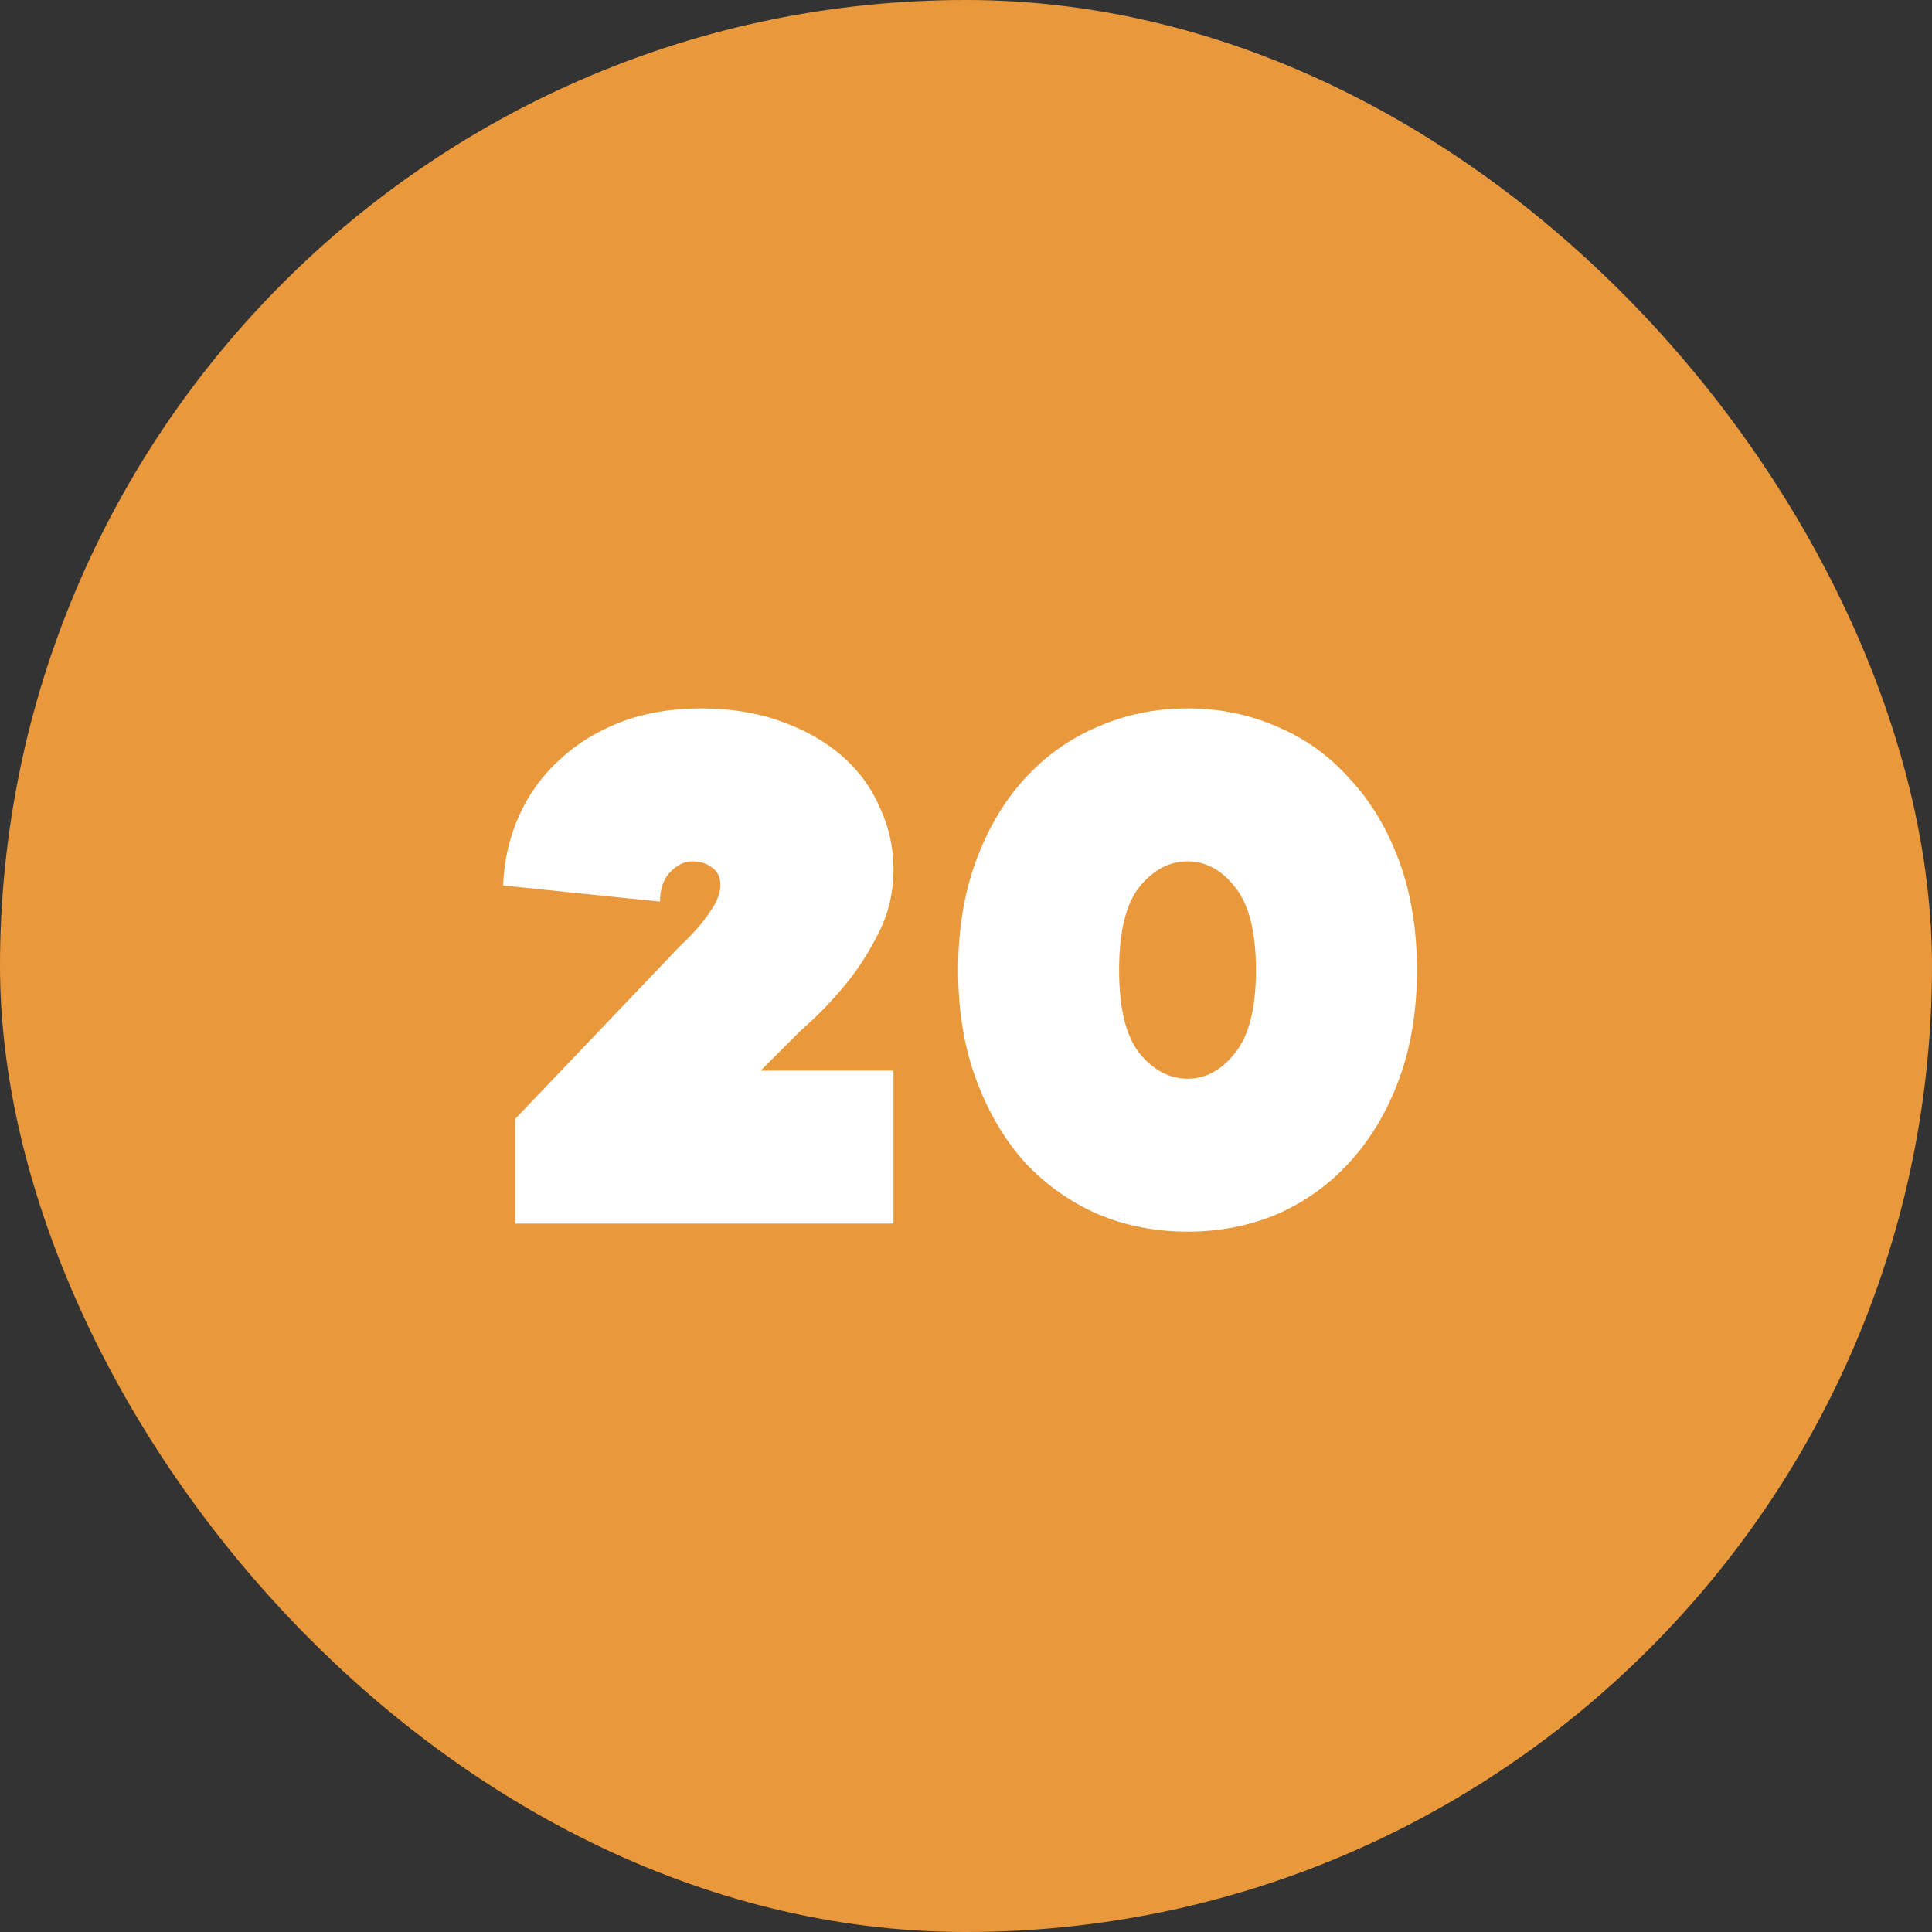
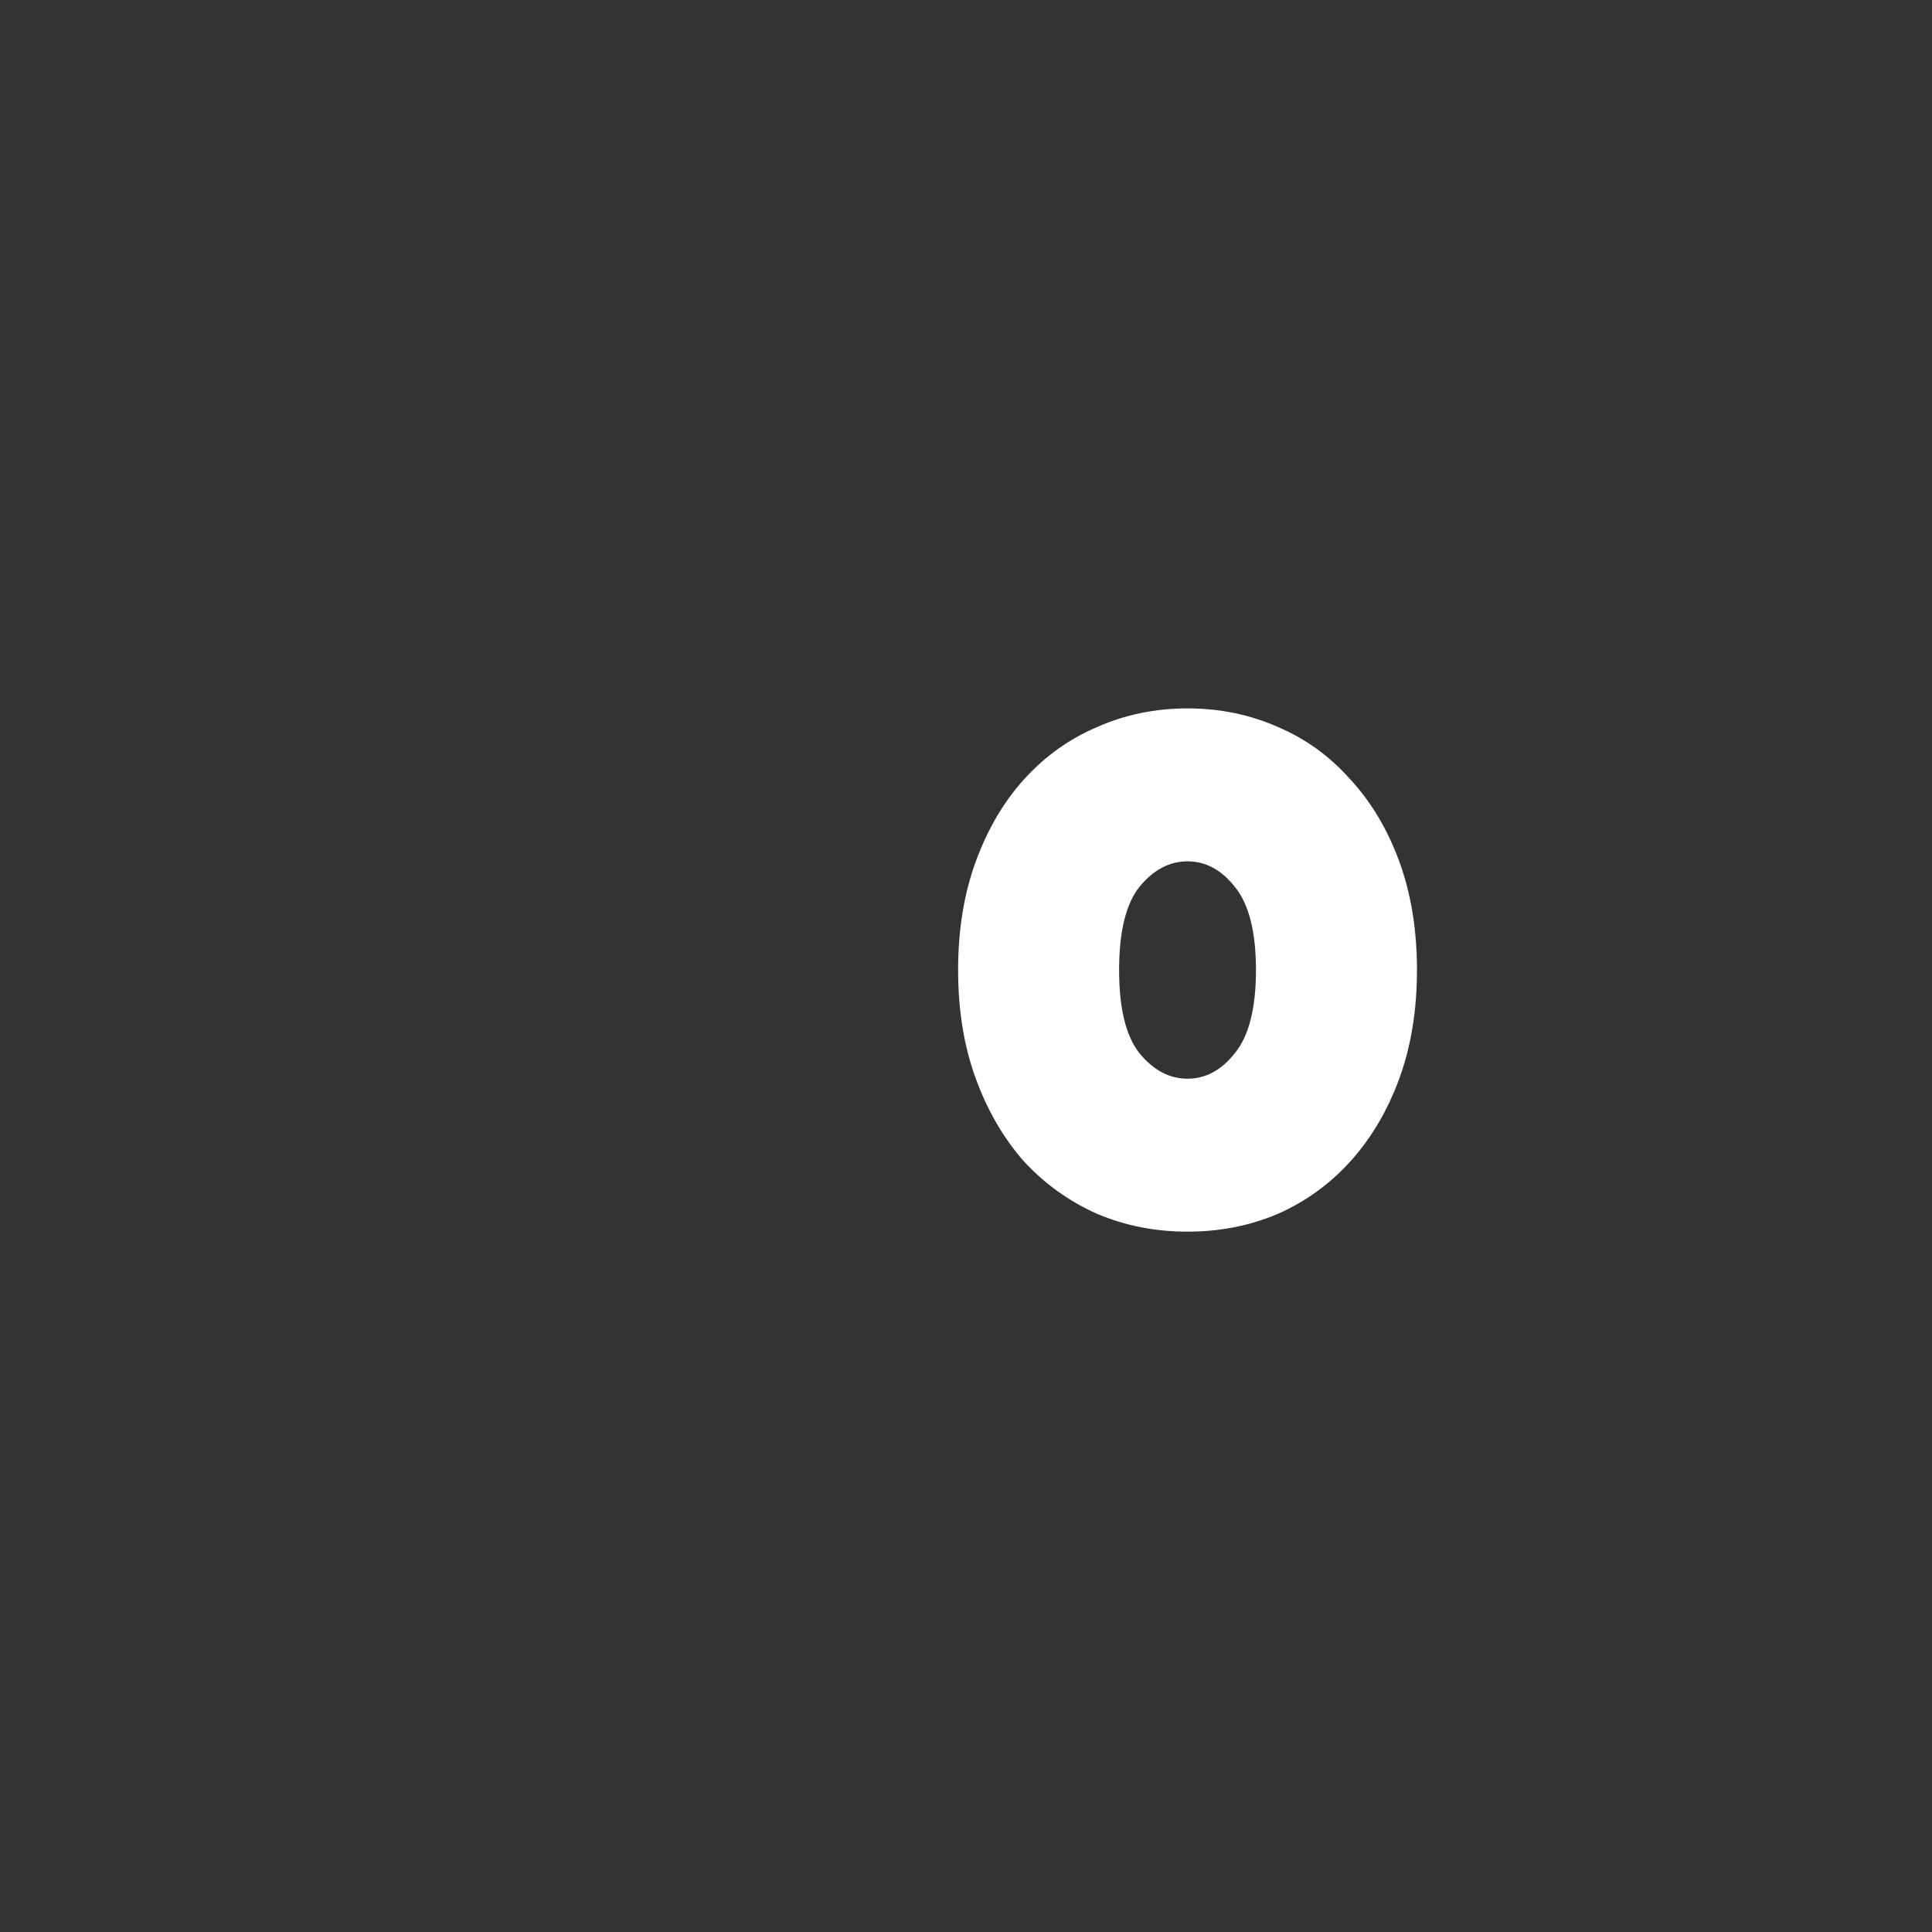
<svg xmlns="http://www.w3.org/2000/svg" width="60" height="60" viewBox="0 0 60 60" fill="none">
  <rect x="0" y="0" width="60" height="60" fill="#333333" stroke="none" />
-   <rect width="60" height="60" rx="30" fill="#E9983C" />
-   <path d="M27.748 33.25V38H15.998V34.75L21.123 29.375C21.356 29.158 21.564 28.942 21.748 28.725C21.898 28.542 22.04 28.342 22.173 28.125C22.306 27.892 22.373 27.683 22.373 27.5C22.373 27.25 22.29 27.067 22.123 26.95C21.956 26.817 21.748 26.75 21.498 26.75C21.248 26.75 21.015 26.867 20.798 27.1C20.598 27.317 20.498 27.617 20.498 28L15.623 27.5C15.656 26.717 15.823 25.992 16.123 25.325C16.423 24.658 16.84 24.083 17.373 23.6C17.906 23.1 18.54 22.708 19.273 22.425C20.023 22.142 20.848 22 21.748 22C22.681 22 23.515 22.133 24.248 22.4C24.998 22.667 25.631 23.025 26.148 23.475C26.665 23.925 27.056 24.458 27.323 25.075C27.606 25.675 27.748 26.317 27.748 27C27.748 27.7 27.598 28.35 27.298 28.95C26.998 29.55 26.665 30.075 26.298 30.525C25.864 31.058 25.39 31.55 24.873 32L23.623 33.25H27.748Z" fill="white" />
  <path d="M39.005 30.125C39.005 28.942 38.788 28.083 38.355 27.55C37.938 27.017 37.446 26.75 36.88 26.75C36.313 26.75 35.813 27.017 35.38 27.55C34.963 28.083 34.755 28.942 34.755 30.125C34.755 31.308 34.963 32.167 35.38 32.7C35.813 33.233 36.313 33.5 36.88 33.5C37.446 33.5 37.938 33.233 38.355 32.7C38.788 32.167 39.005 31.308 39.005 30.125ZM44.005 30.125C44.005 31.375 43.821 32.5 43.455 33.5C43.088 34.5 42.58 35.358 41.93 36.075C41.296 36.775 40.546 37.317 39.68 37.7C38.813 38.067 37.88 38.25 36.88 38.25C35.88 38.25 34.946 38.067 34.08 37.7C33.213 37.317 32.455 36.775 31.805 36.075C31.171 35.358 30.671 34.5 30.305 33.5C29.938 32.5 29.755 31.375 29.755 30.125C29.755 28.875 29.938 27.75 30.305 26.75C30.671 25.75 31.171 24.9 31.805 24.2C32.455 23.483 33.213 22.942 34.08 22.575C34.946 22.192 35.88 22 36.88 22C37.88 22 38.813 22.192 39.68 22.575C40.546 22.942 41.296 23.483 41.93 24.2C42.58 24.9 43.088 25.75 43.455 26.75C43.821 27.75 44.005 28.875 44.005 30.125Z" fill="white" />
</svg>